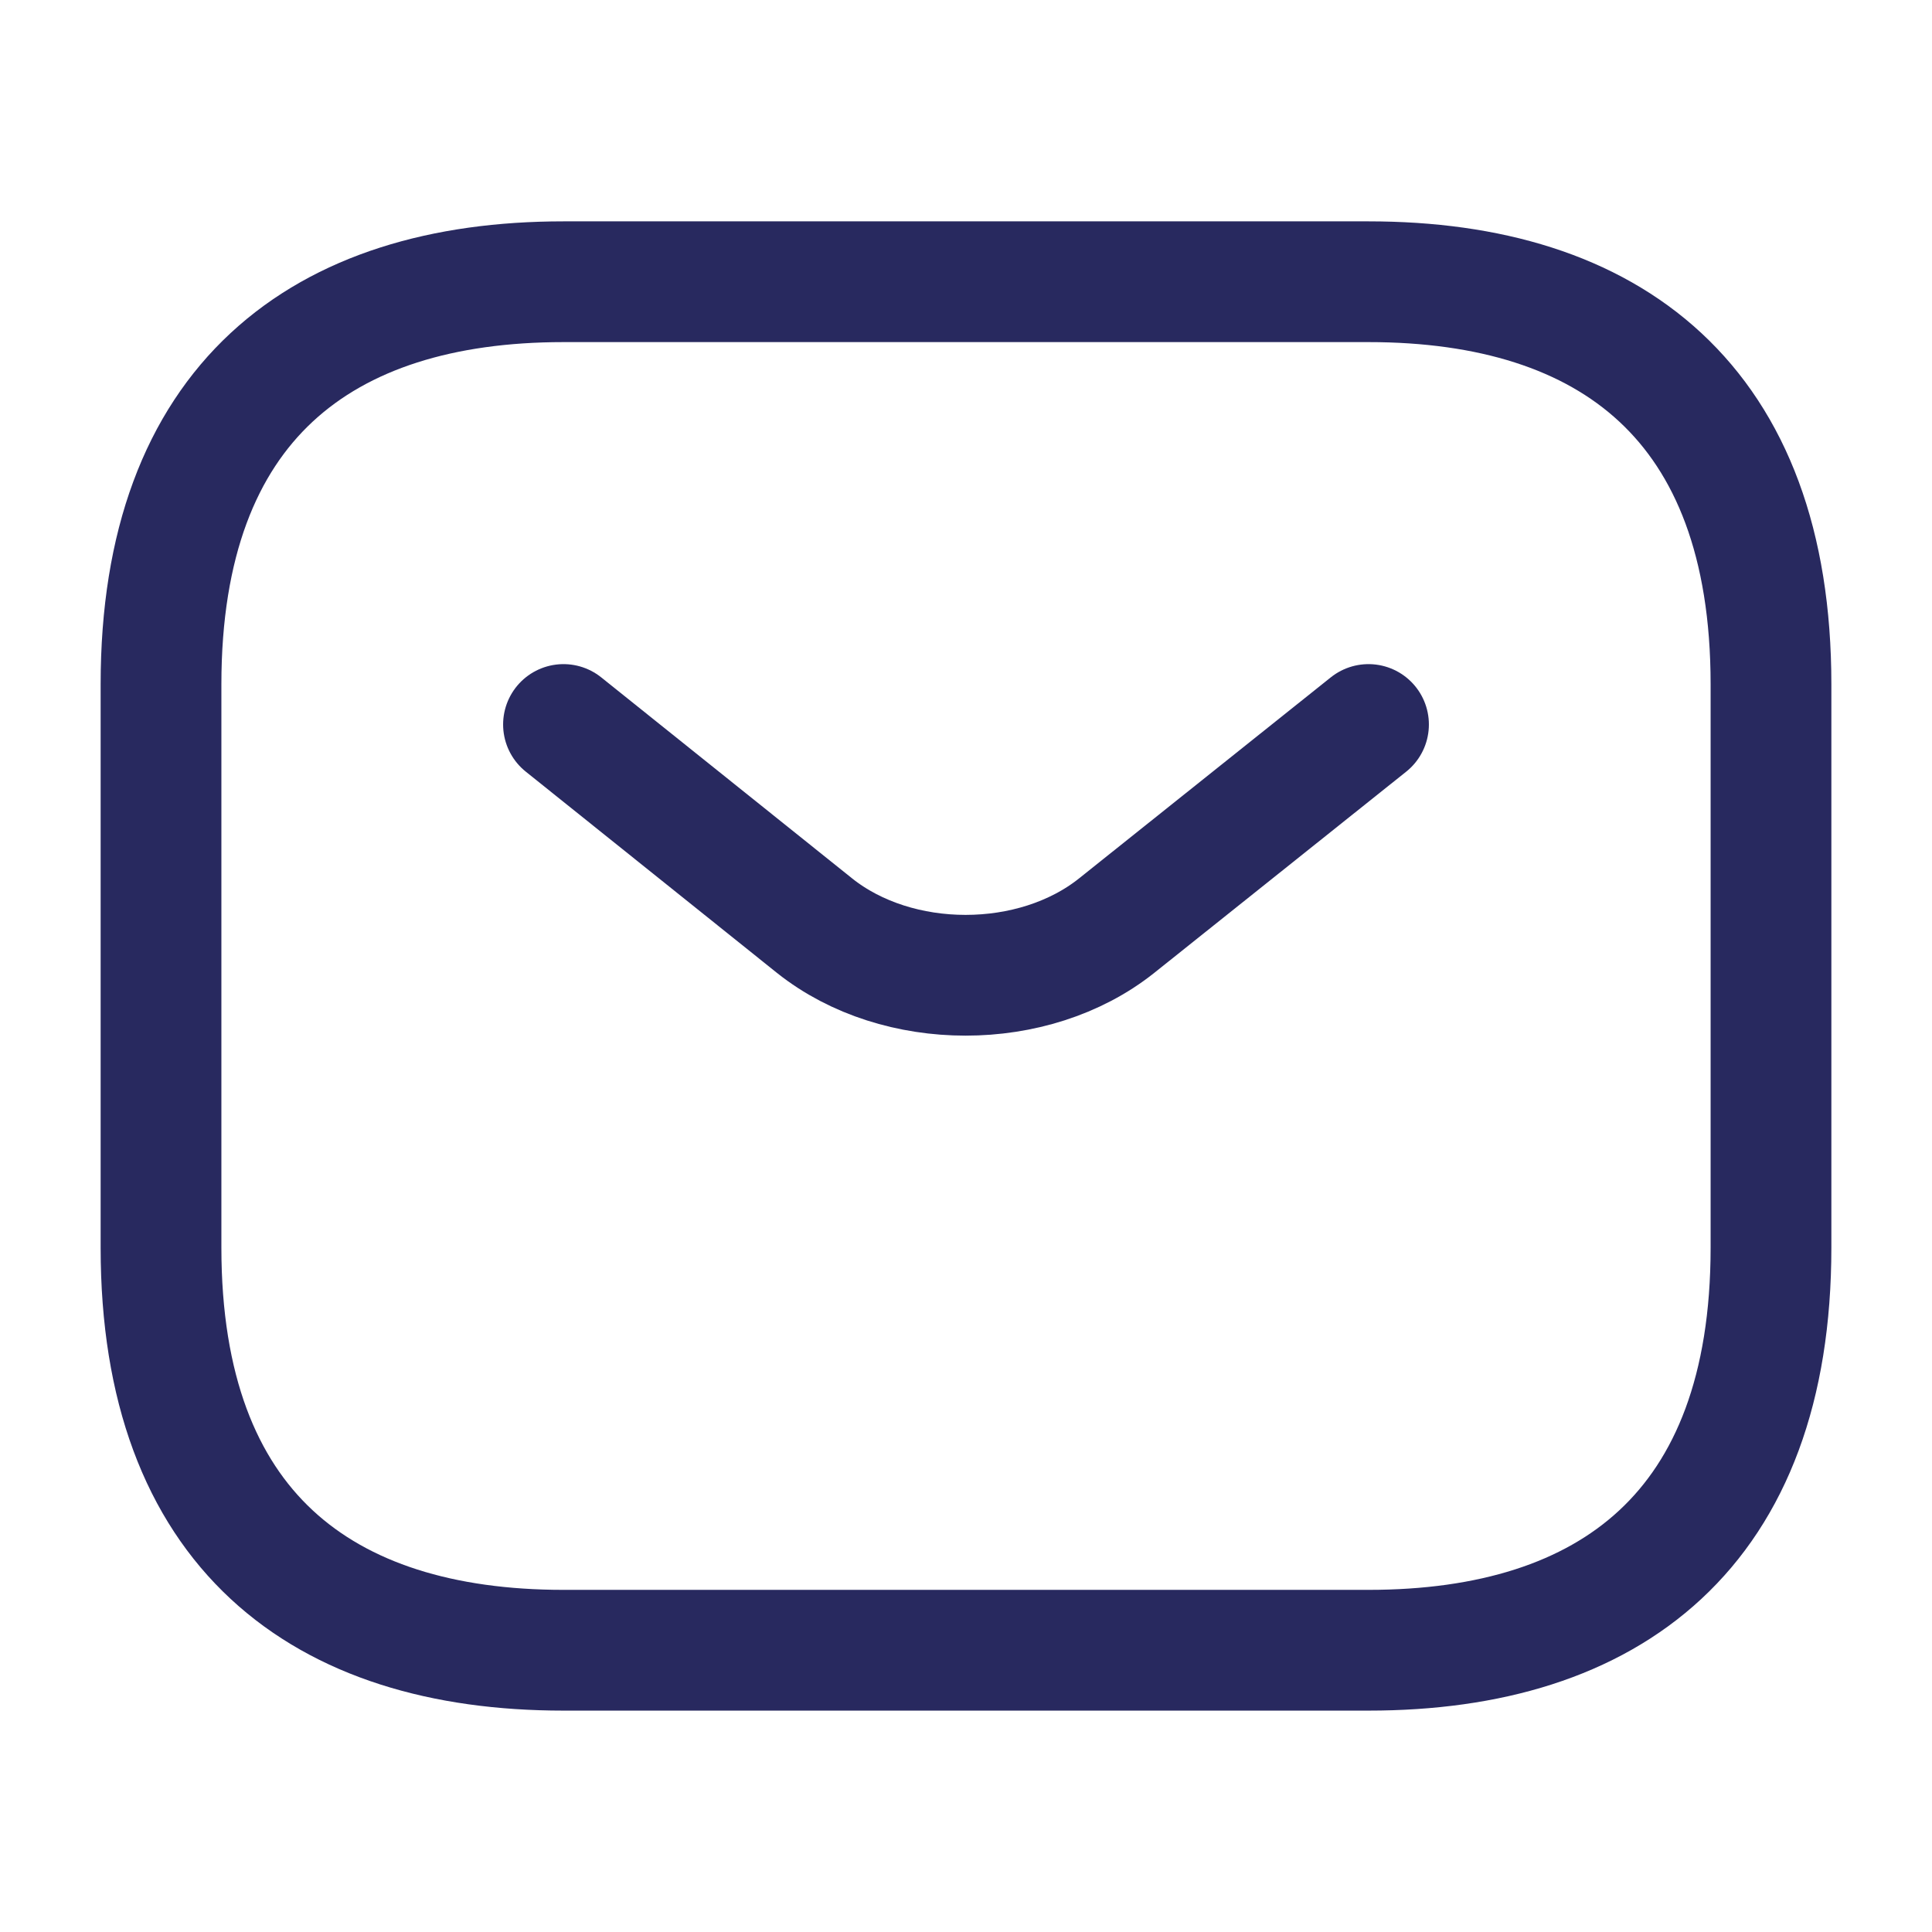
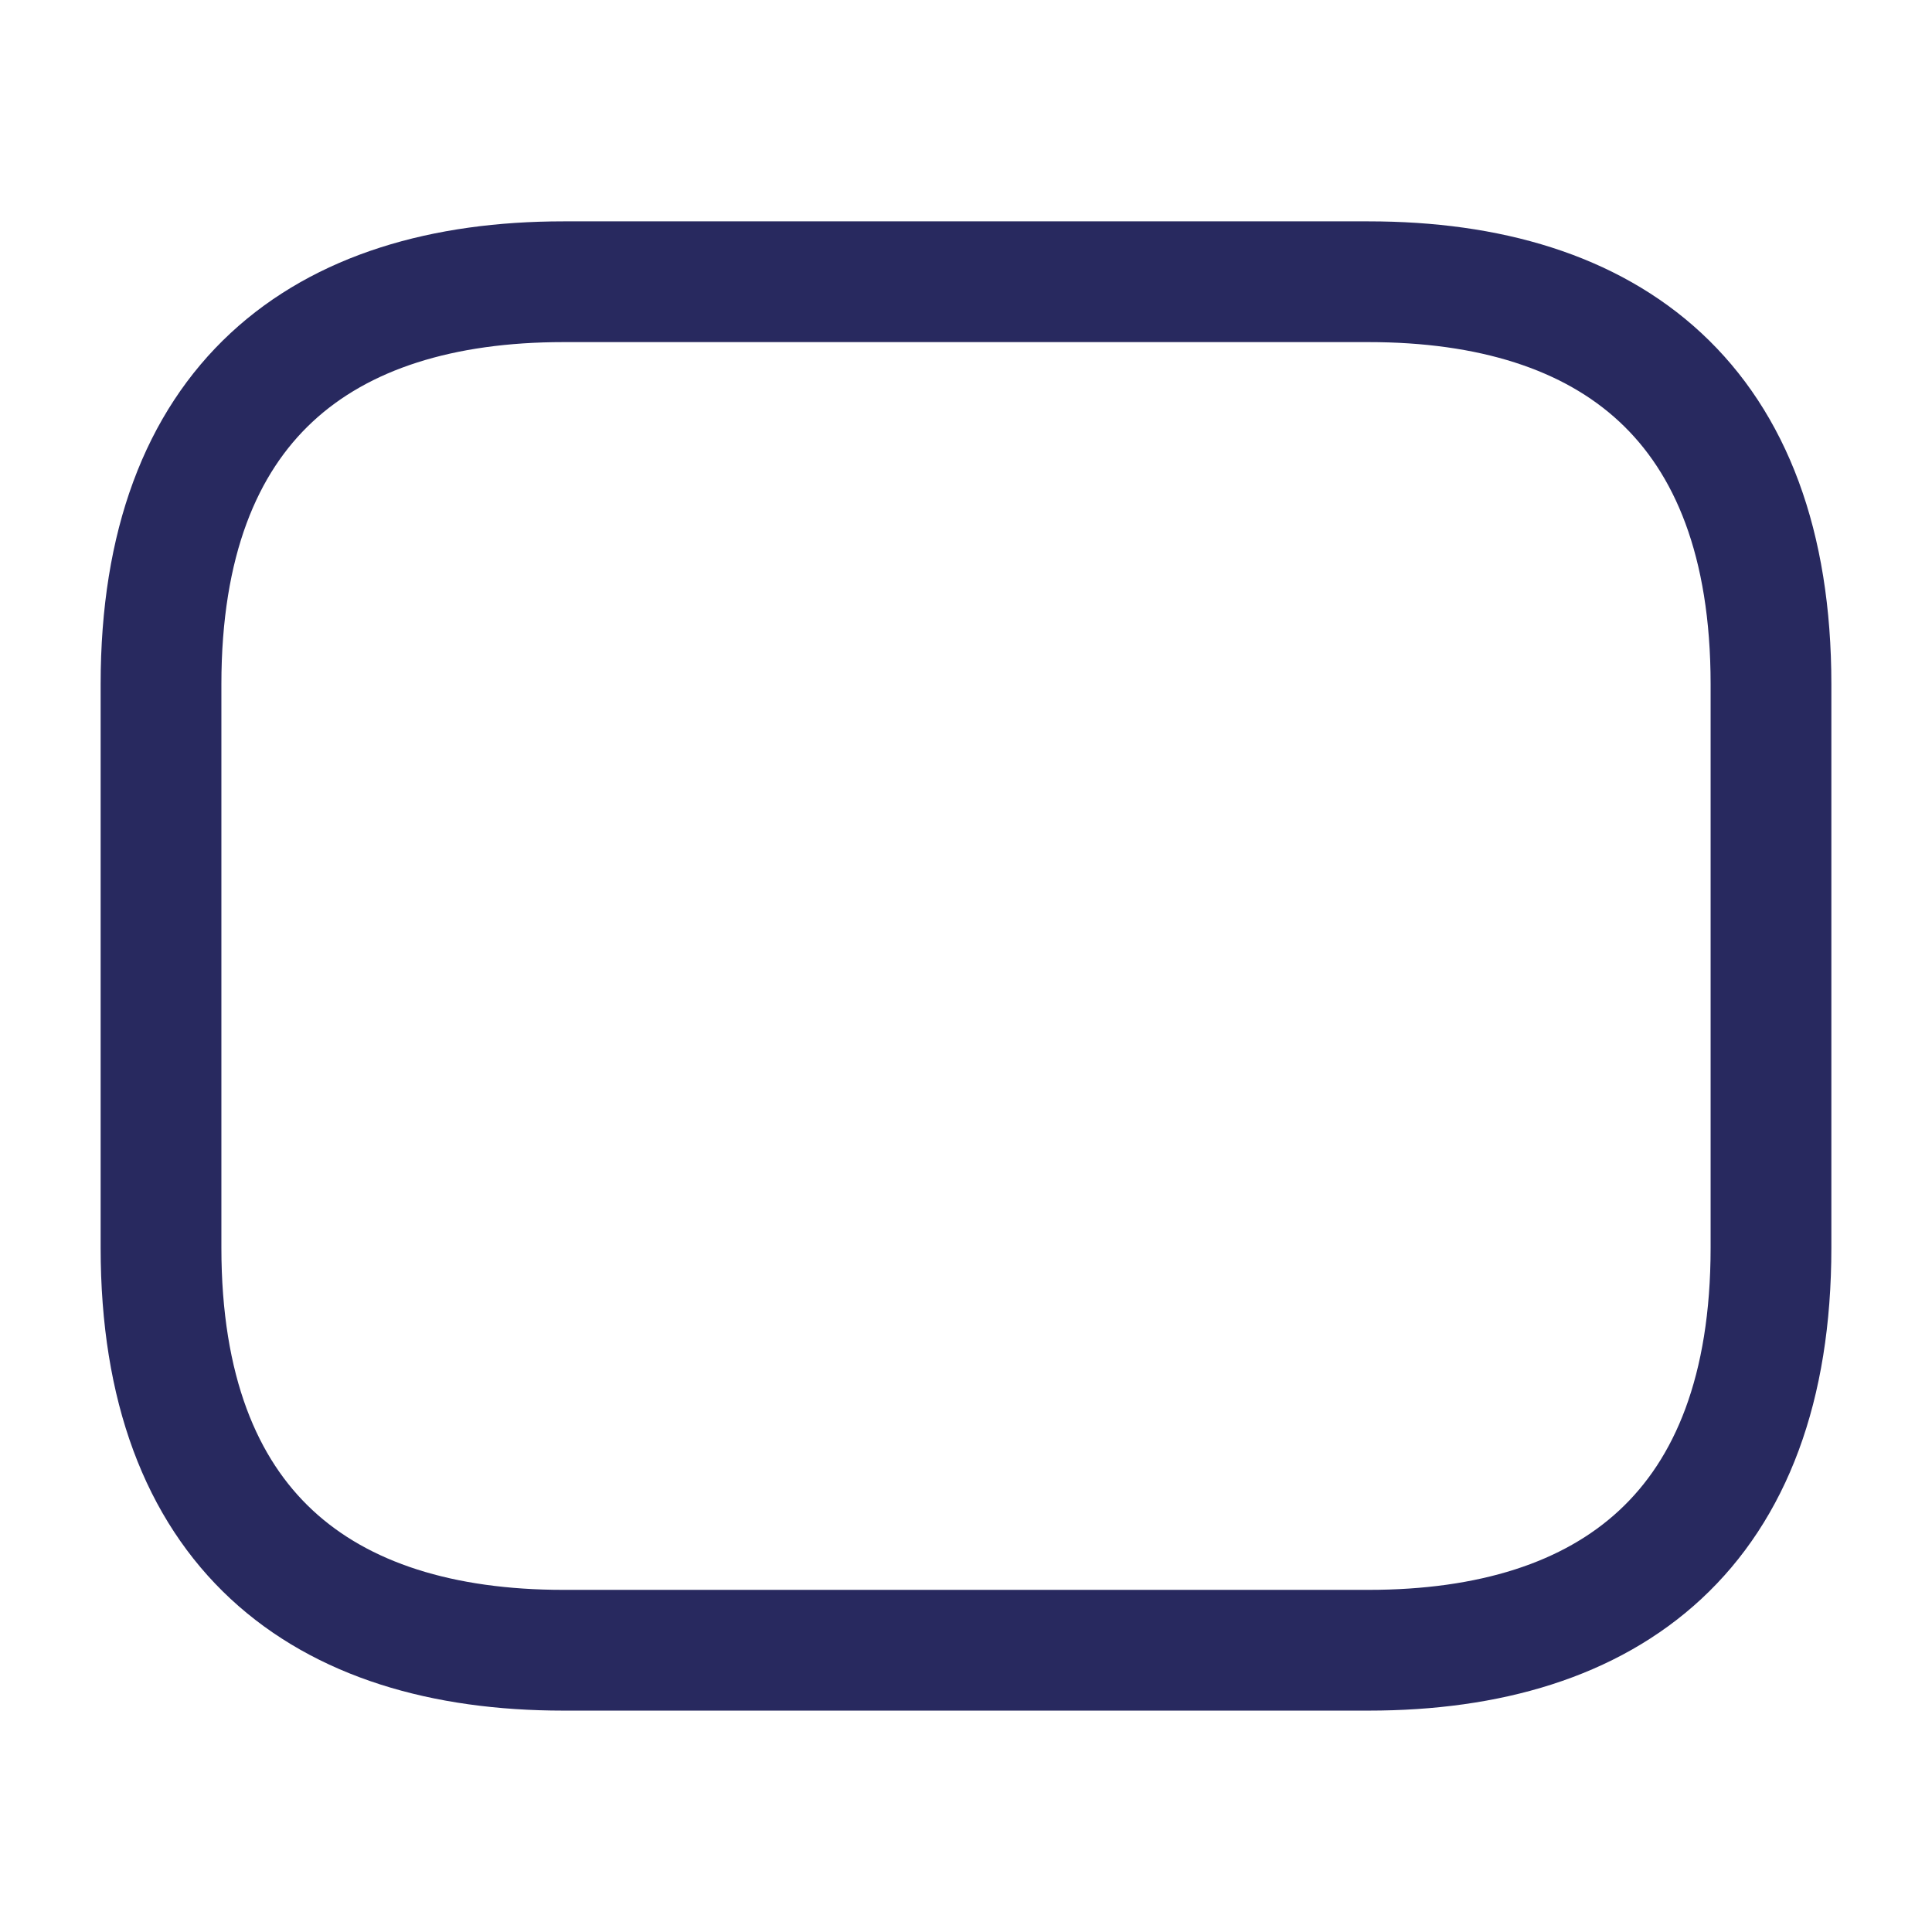
<svg xmlns="http://www.w3.org/2000/svg" width="56" height="56" viewBox="0 0 56 56" fill="none">
  <path d="M39.667 47.833H16.333C9.333 47.833 4.667 44.333 4.667 36.166V19.833C4.667 11.666 9.333 8.166 16.333 8.166H39.667C46.667 8.166 51.333 11.666 51.333 19.833V36.166C51.333 44.333 46.667 47.833 39.667 47.833Z" stroke="#28295F" stroke-width="3.5" stroke-miterlimit="10" stroke-linecap="round" stroke-linejoin="round" />
-   <path d="M39.667 21L32.363 26.833C29.96 28.747 26.017 28.747 23.613 26.833L16.333 21" stroke="#28295F" stroke-width="3.5" stroke-miterlimit="10" stroke-linecap="round" stroke-linejoin="round" />
</svg>